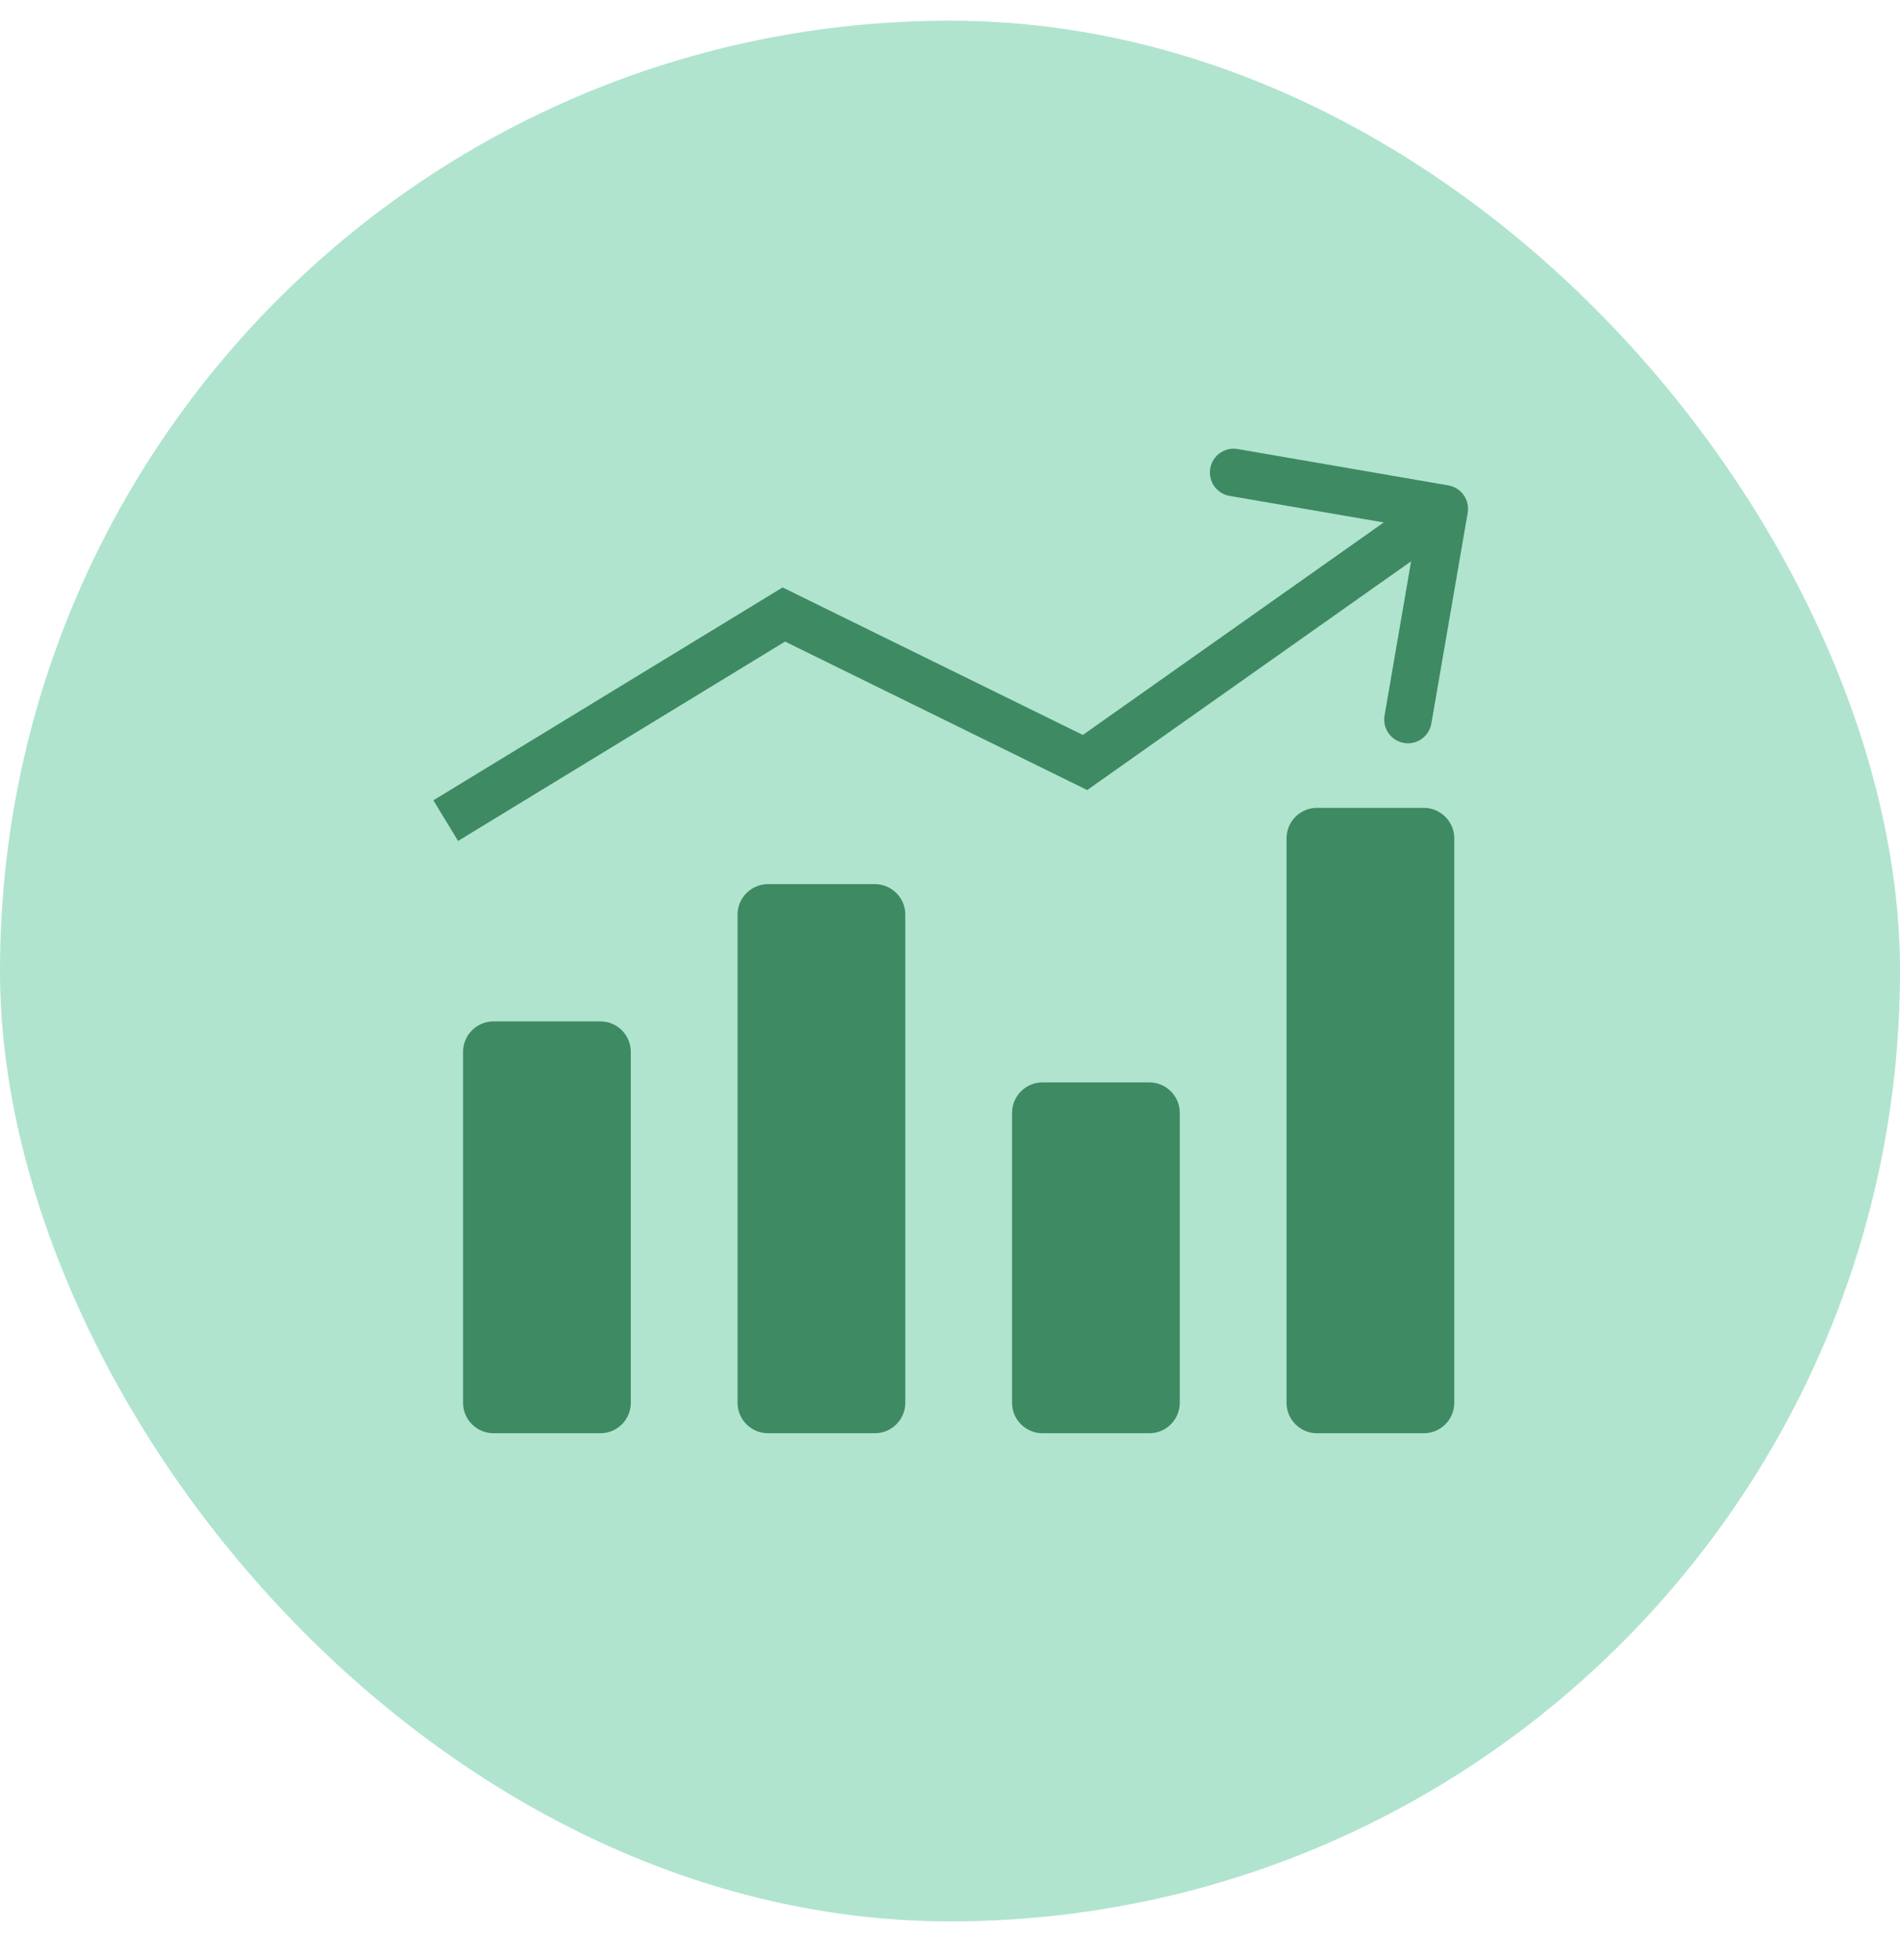
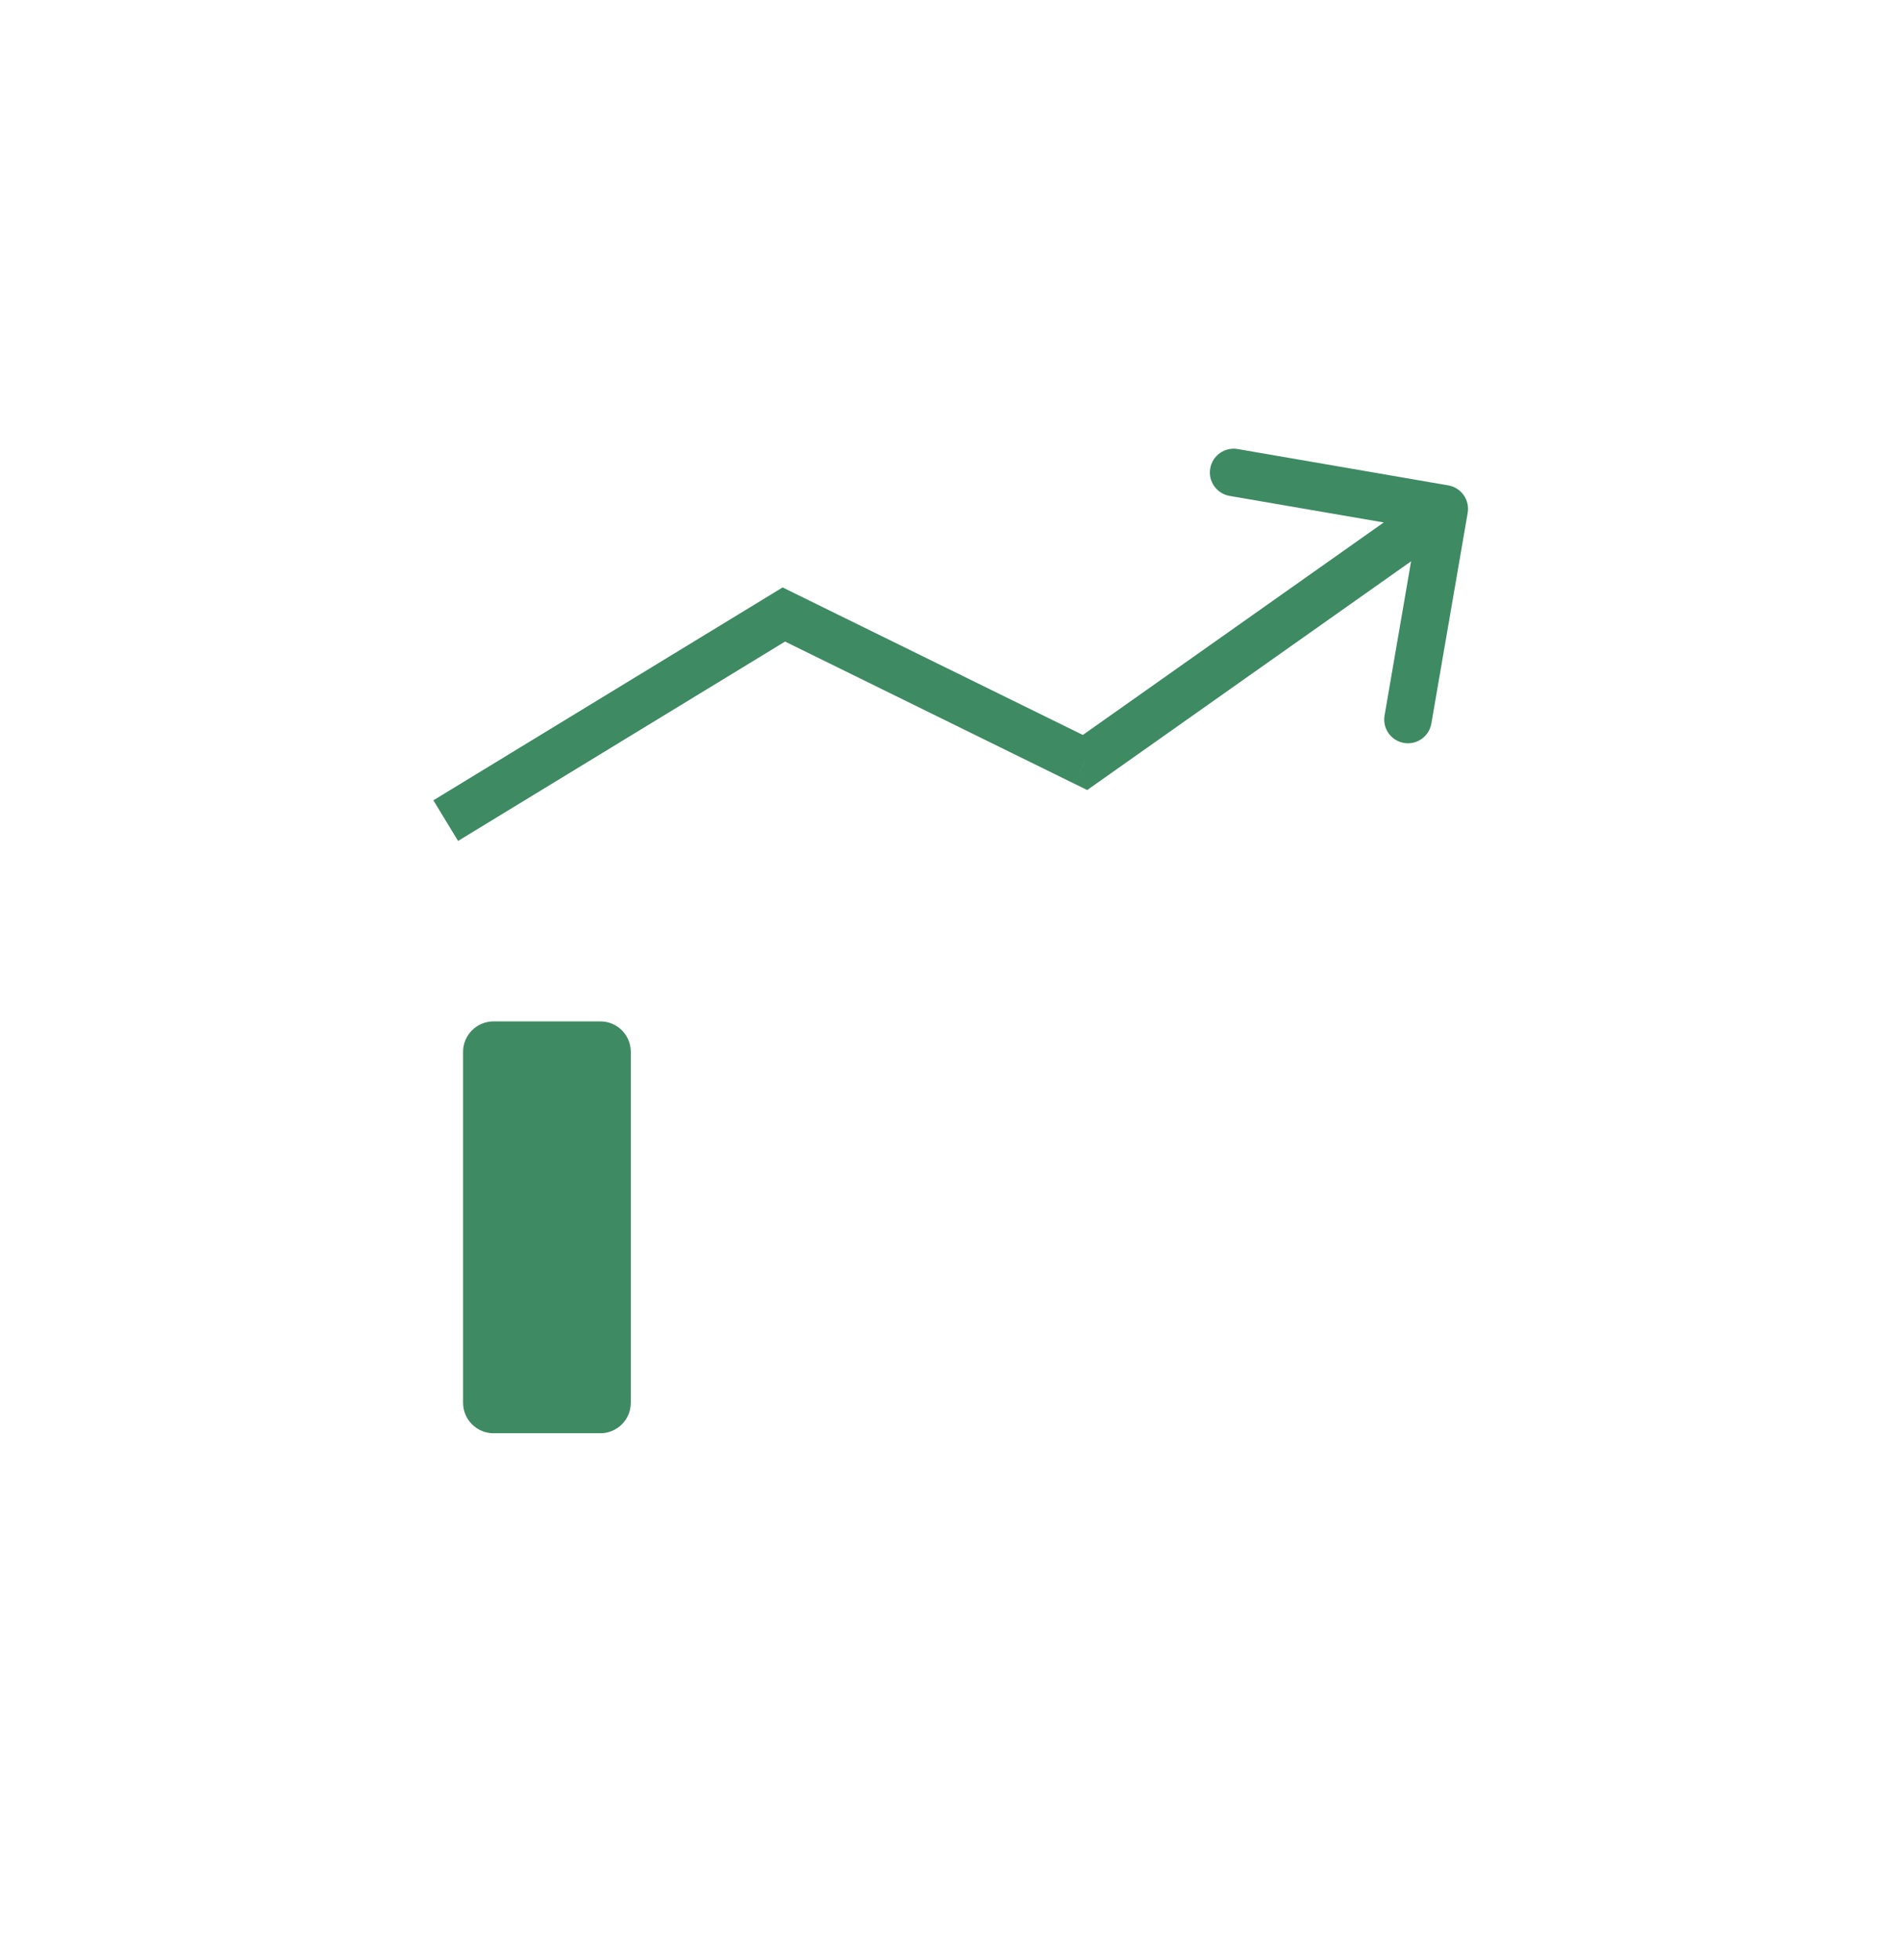
<svg xmlns="http://www.w3.org/2000/svg" width="32" height="33" viewBox="0 0 32 33" fill="none">
-   <rect y="0.348" width="32" height="32" rx="16" fill="#B0E4CF" />
  <path d="M8.313 17.196H10.111C10.395 17.196 10.624 17.426 10.624 17.71V23.617C10.624 23.9 10.395 24.13 10.111 24.13H8.313C8.029 24.13 7.799 23.9 7.799 23.617V17.71C7.799 17.426 8.029 17.196 8.313 17.196Z" fill="#3E8A63" />
-   <path d="M22.181 13.601H23.979C24.263 13.601 24.493 13.831 24.493 14.114V23.617C24.493 23.9 24.263 24.13 23.979 24.13H22.181C21.898 24.13 21.668 23.9 21.668 23.617V14.114C21.668 13.831 21.898 13.601 22.181 13.601Z" fill="#3E8A63" />
-   <path d="M12.936 14.885H14.733C15.017 14.885 15.247 15.115 15.247 15.398V23.617C15.247 23.9 15.017 24.13 14.733 24.13H12.936C12.652 24.13 12.422 23.9 12.422 23.617V15.398C12.422 15.115 12.652 14.885 12.936 14.885Z" fill="#3E8A63" />
-   <path d="M17.559 18.223H19.357C19.64 18.223 19.87 18.453 19.87 18.737V23.617C19.87 23.9 19.64 24.13 19.357 24.13H17.559C17.275 24.13 17.045 23.9 17.045 23.617V18.737C17.045 18.453 17.275 18.223 17.559 18.223Z" fill="#3E8A63" />
  <path d="M13.202 10.346L13.378 9.987L13.181 9.89L12.994 10.004L13.202 10.346ZM18.274 12.837L18.097 13.196L18.311 13.301L18.505 13.164L18.274 12.837ZM24.719 8.634C24.756 8.416 24.61 8.21 24.392 8.172L20.845 7.56C20.627 7.523 20.42 7.669 20.383 7.887C20.345 8.104 20.491 8.311 20.709 8.349L23.862 8.892L23.319 12.046C23.281 12.264 23.427 12.47 23.645 12.508C23.863 12.546 24.069 12.399 24.107 12.182L24.719 8.634ZM7.715 14.158L13.41 10.687L12.994 10.004L7.299 13.474L7.715 14.158ZM13.026 10.705L18.097 13.196L18.45 12.478L13.378 9.987L13.026 10.705ZM18.505 13.164L24.555 8.893L24.094 8.239L18.043 12.511L18.505 13.164Z" fill="#3E8A63" />
</svg>